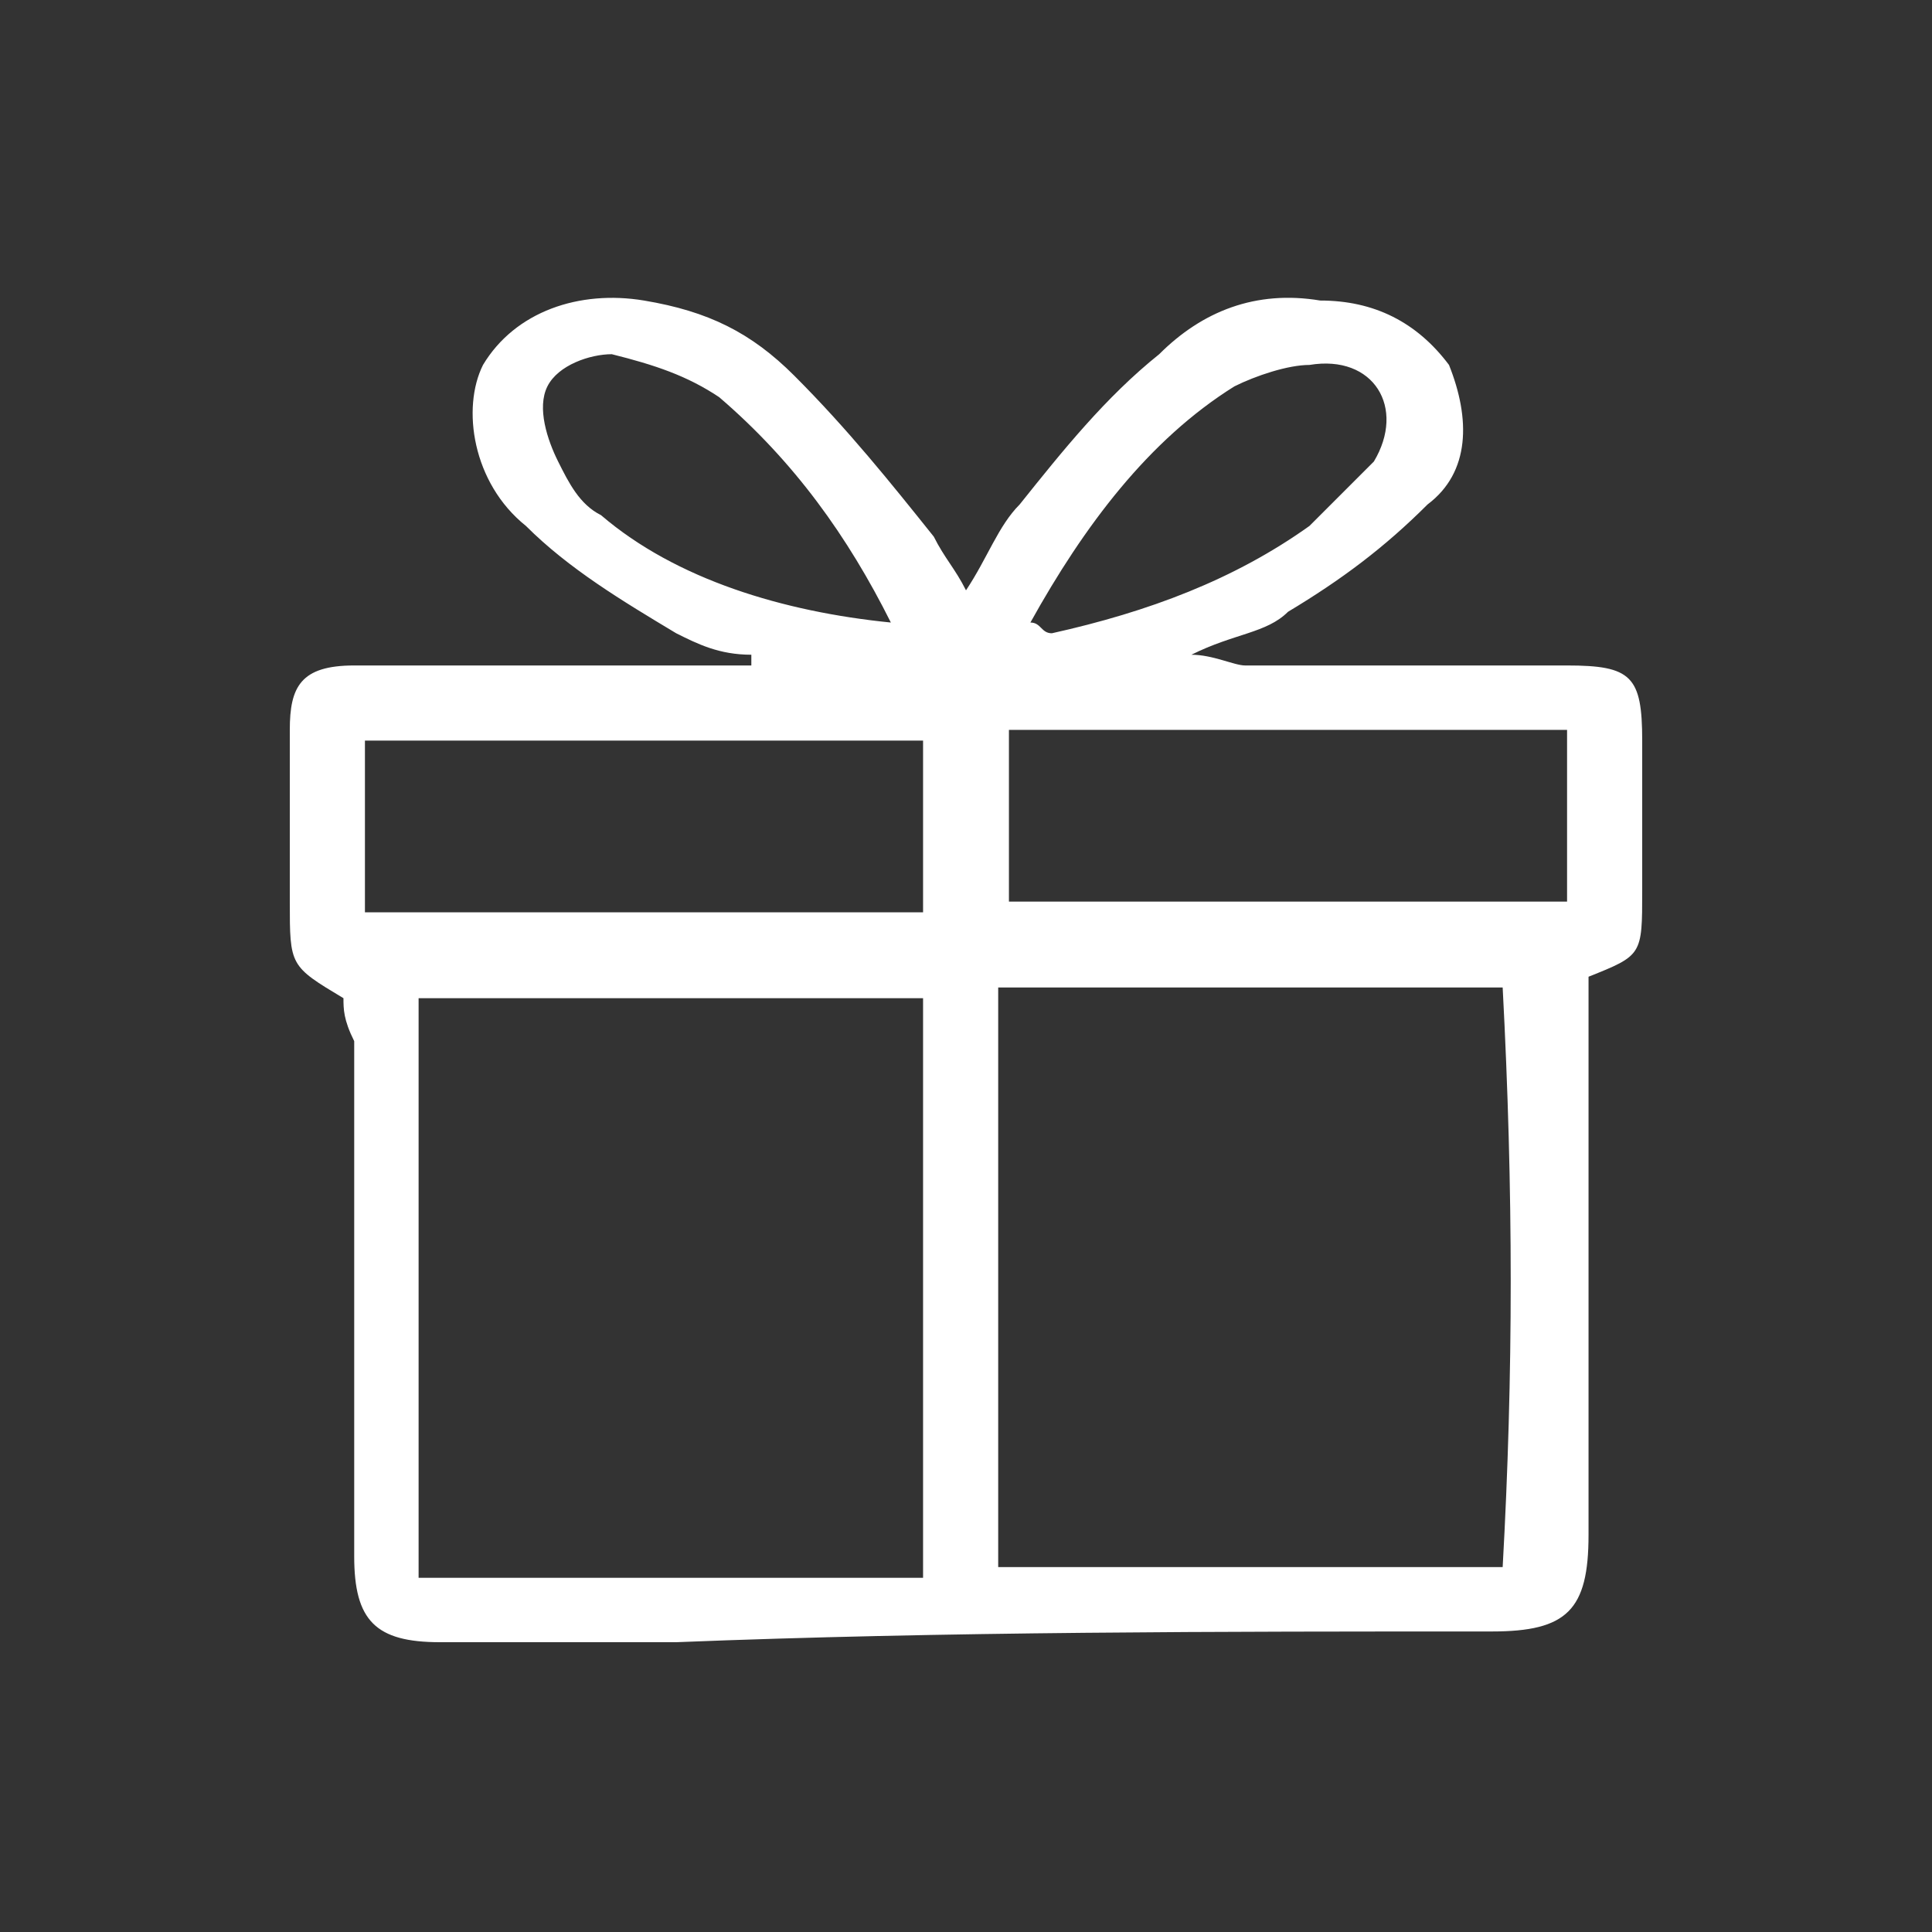
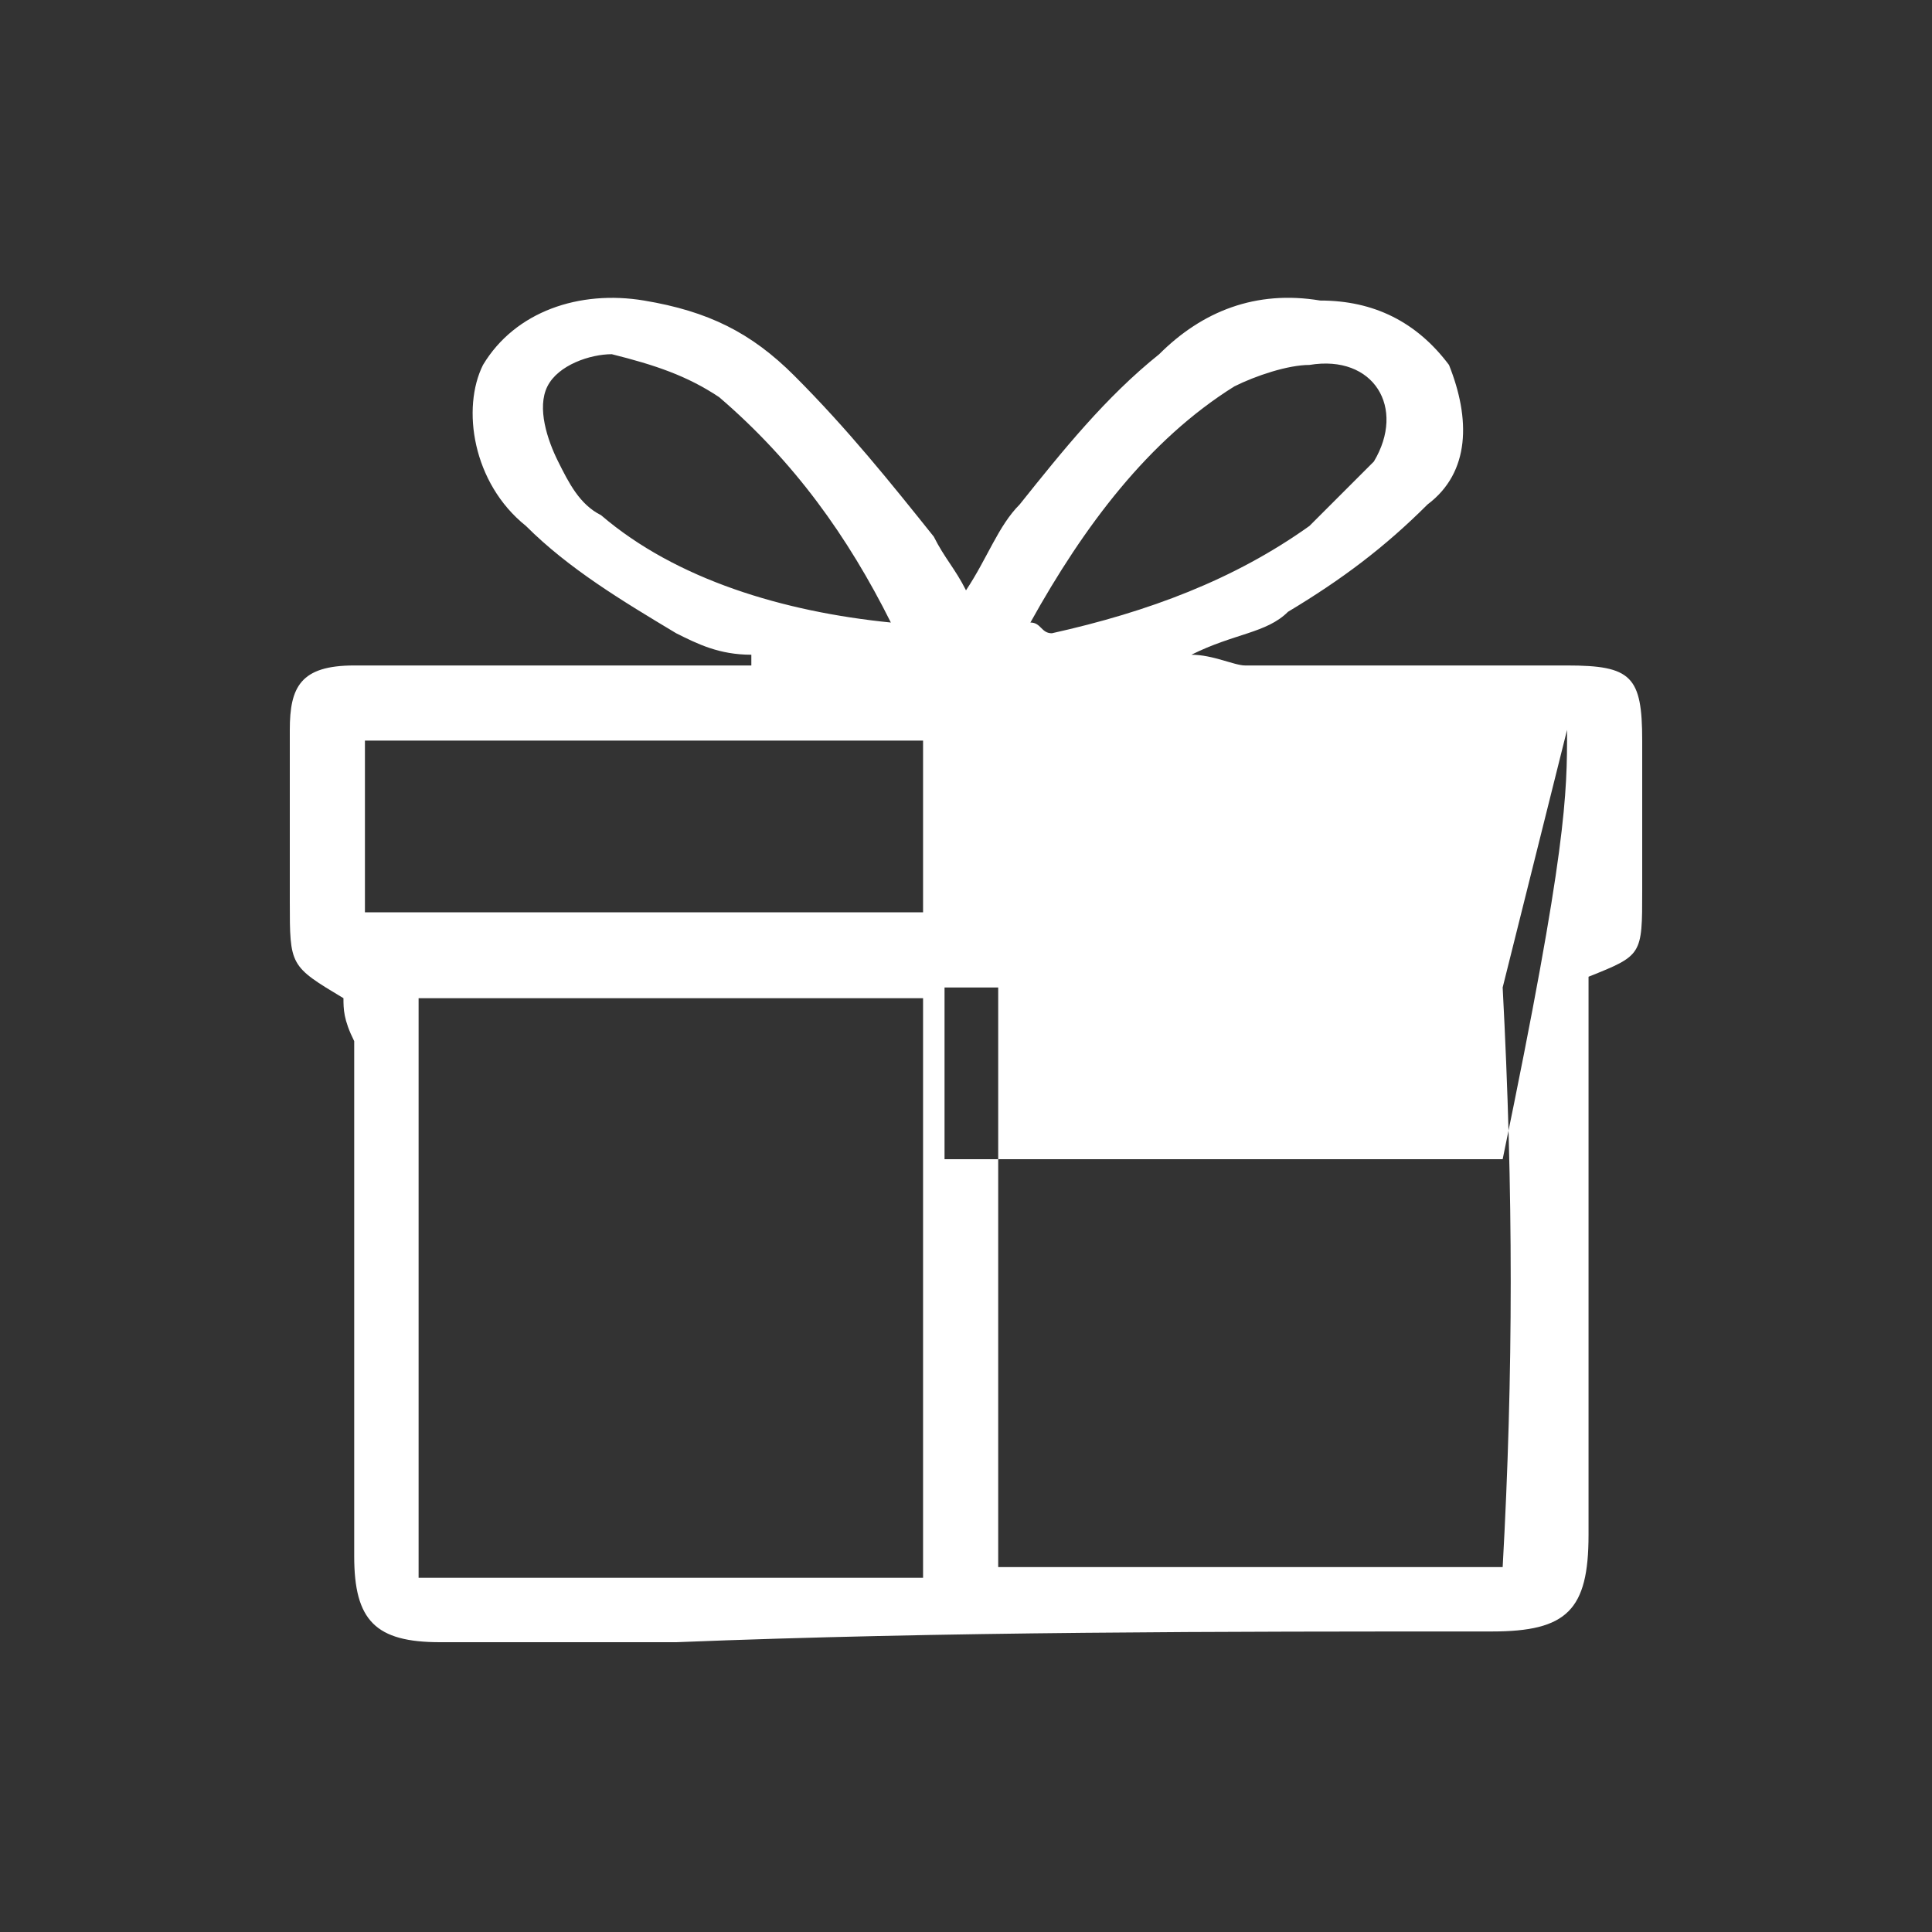
<svg xmlns="http://www.w3.org/2000/svg" version="1.1" id="Layer_1" x="0px" y="0px" viewBox="0 0 18 18" style="enable-background:new 0 0 18 18;" xml:space="preserve">
  <rect x="0" y="0" width="18" height="18" fill="#333333" stroke="none" />
  <style type="text/css">
	.st0{fill:#FFFFFF;}
</style>
-   <path class="st0" d="M3.2,9.3C2.7,9,2.7,9,2.7,8.4c0-0.5,0-1,0-1.6c0-0.4,0.1-0.6,0.6-0.6c1.1,0,2.1,0,3.2,0c0.2,0,0.3,0,0.5,0  c0,0,0-0.1,0-0.1C6.7,6.1,6.5,6,6.3,5.9c-0.5-0.3-1-0.6-1.4-1C4.4,4.5,4.3,3.8,4.5,3.4C4.8,2.9,5.4,2.7,6,2.8c0.6,0.1,1,0.3,1.4,0.7  C7.9,4,8.3,4.5,8.7,5C8.8,5.2,8.9,5.3,9,5.5c0.2-0.3,0.3-0.6,0.5-0.8c0.4-0.5,0.8-1,1.3-1.4c0.4-0.4,0.9-0.6,1.5-0.5  c0.5,0,0.9,0.2,1.2,0.6c0.2,0.5,0.2,1-0.2,1.3c-0.4,0.4-0.8,0.7-1.3,1c-0.2,0.2-0.5,0.2-0.9,0.4c0.2,0,0.4,0.1,0.5,0.1c1,0,2,0,3,0  c0.6,0,0.7,0.1,0.7,0.7c0,0.5,0,0.9,0,1.4c0,0.6,0,0.6-0.5,0.8c0,1.4,0,2.9,0,4.3c0,0.3,0,0.6,0,0.9c0,0.7-0.2,0.9-0.9,0.9  c-2.5,0-5.1,0-7.6,0.1c-0.7,0-1.5,0-2.2,0c-0.6,0-0.8-0.2-0.8-0.8c0-1.6,0-3.2,0-4.8C3.2,9.5,3.2,9.4,3.2,9.3z M3.9,9.3  c0,1.8,0,3.6,0,5.4c1.6,0,3.2,0,4.7,0c0-1.8,0-3.6,0-5.4C7.1,9.3,5.5,9.3,3.9,9.3z M14,9.2c-1.6,0-3.1,0-4.7,0c0,1.8,0,3.6,0,5.4  c1.6,0,3.1,0,4.7,0C14.1,12.8,14.1,11.1,14,9.2z M14.6,6.8c-1.8,0-3.5,0-5.2,0c0,0.6,0,1.1,0,1.6c1.8,0,3.5,0,5.2,0  C14.6,7.9,14.6,7.4,14.6,6.8z M8.6,8.5c0-0.6,0-1.1,0-1.6c-1.8,0-3.5,0-5.2,0c0,0.6,0,1.1,0,1.6C5.2,8.5,6.9,8.5,8.6,8.5z M9.6,5.8  c0.1,0,0.1,0.1,0.2,0.1c0.9-0.2,1.7-0.5,2.4-1c0.2-0.2,0.4-0.4,0.6-0.6c0.3-0.5,0-1-0.6-0.9c-0.2,0-0.5,0.1-0.7,0.2  C10.7,4.1,10.1,4.9,9.6,5.8z M8.3,5.8C7.9,5,7.4,4.3,6.7,3.7c-0.3-0.2-0.6-0.3-1-0.4c-0.2,0-0.5,0.1-0.6,0.3C5,3.8,5.1,4.1,5.2,4.3  c0.1,0.2,0.2,0.4,0.4,0.5C6.3,5.4,7.3,5.7,8.3,5.8z" />
+   <path class="st0" d="M3.2,9.3C2.7,9,2.7,9,2.7,8.4c0-0.5,0-1,0-1.6c0-0.4,0.1-0.6,0.6-0.6c1.1,0,2.1,0,3.2,0c0.2,0,0.3,0,0.5,0  c0,0,0-0.1,0-0.1C6.7,6.1,6.5,6,6.3,5.9c-0.5-0.3-1-0.6-1.4-1C4.4,4.5,4.3,3.8,4.5,3.4C4.8,2.9,5.4,2.7,6,2.8c0.6,0.1,1,0.3,1.4,0.7  C7.9,4,8.3,4.5,8.7,5C8.8,5.2,8.9,5.3,9,5.5c0.2-0.3,0.3-0.6,0.5-0.8c0.4-0.5,0.8-1,1.3-1.4c0.4-0.4,0.9-0.6,1.5-0.5  c0.5,0,0.9,0.2,1.2,0.6c0.2,0.5,0.2,1-0.2,1.3c-0.4,0.4-0.8,0.7-1.3,1c-0.2,0.2-0.5,0.2-0.9,0.4c0.2,0,0.4,0.1,0.5,0.1c1,0,2,0,3,0  c0.6,0,0.7,0.1,0.7,0.7c0,0.5,0,0.9,0,1.4c0,0.6,0,0.6-0.5,0.8c0,1.4,0,2.9,0,4.3c0,0.3,0,0.6,0,0.9c0,0.7-0.2,0.9-0.9,0.9  c-2.5,0-5.1,0-7.6,0.1c-0.7,0-1.5,0-2.2,0c-0.6,0-0.8-0.2-0.8-0.8c0-1.6,0-3.2,0-4.8C3.2,9.5,3.2,9.4,3.2,9.3z M3.9,9.3  c0,1.8,0,3.6,0,5.4c1.6,0,3.2,0,4.7,0c0-1.8,0-3.6,0-5.4C7.1,9.3,5.5,9.3,3.9,9.3z M14,9.2c-1.6,0-3.1,0-4.7,0c0,1.8,0,3.6,0,5.4  c1.6,0,3.1,0,4.7,0C14.1,12.8,14.1,11.1,14,9.2z c-1.8,0-3.5,0-5.2,0c0,0.6,0,1.1,0,1.6c1.8,0,3.5,0,5.2,0  C14.6,7.9,14.6,7.4,14.6,6.8z M8.6,8.5c0-0.6,0-1.1,0-1.6c-1.8,0-3.5,0-5.2,0c0,0.6,0,1.1,0,1.6C5.2,8.5,6.9,8.5,8.6,8.5z M9.6,5.8  c0.1,0,0.1,0.1,0.2,0.1c0.9-0.2,1.7-0.5,2.4-1c0.2-0.2,0.4-0.4,0.6-0.6c0.3-0.5,0-1-0.6-0.9c-0.2,0-0.5,0.1-0.7,0.2  C10.7,4.1,10.1,4.9,9.6,5.8z M8.3,5.8C7.9,5,7.4,4.3,6.7,3.7c-0.3-0.2-0.6-0.3-1-0.4c-0.2,0-0.5,0.1-0.6,0.3C5,3.8,5.1,4.1,5.2,4.3  c0.1,0.2,0.2,0.4,0.4,0.5C6.3,5.4,7.3,5.7,8.3,5.8z" />
</svg>